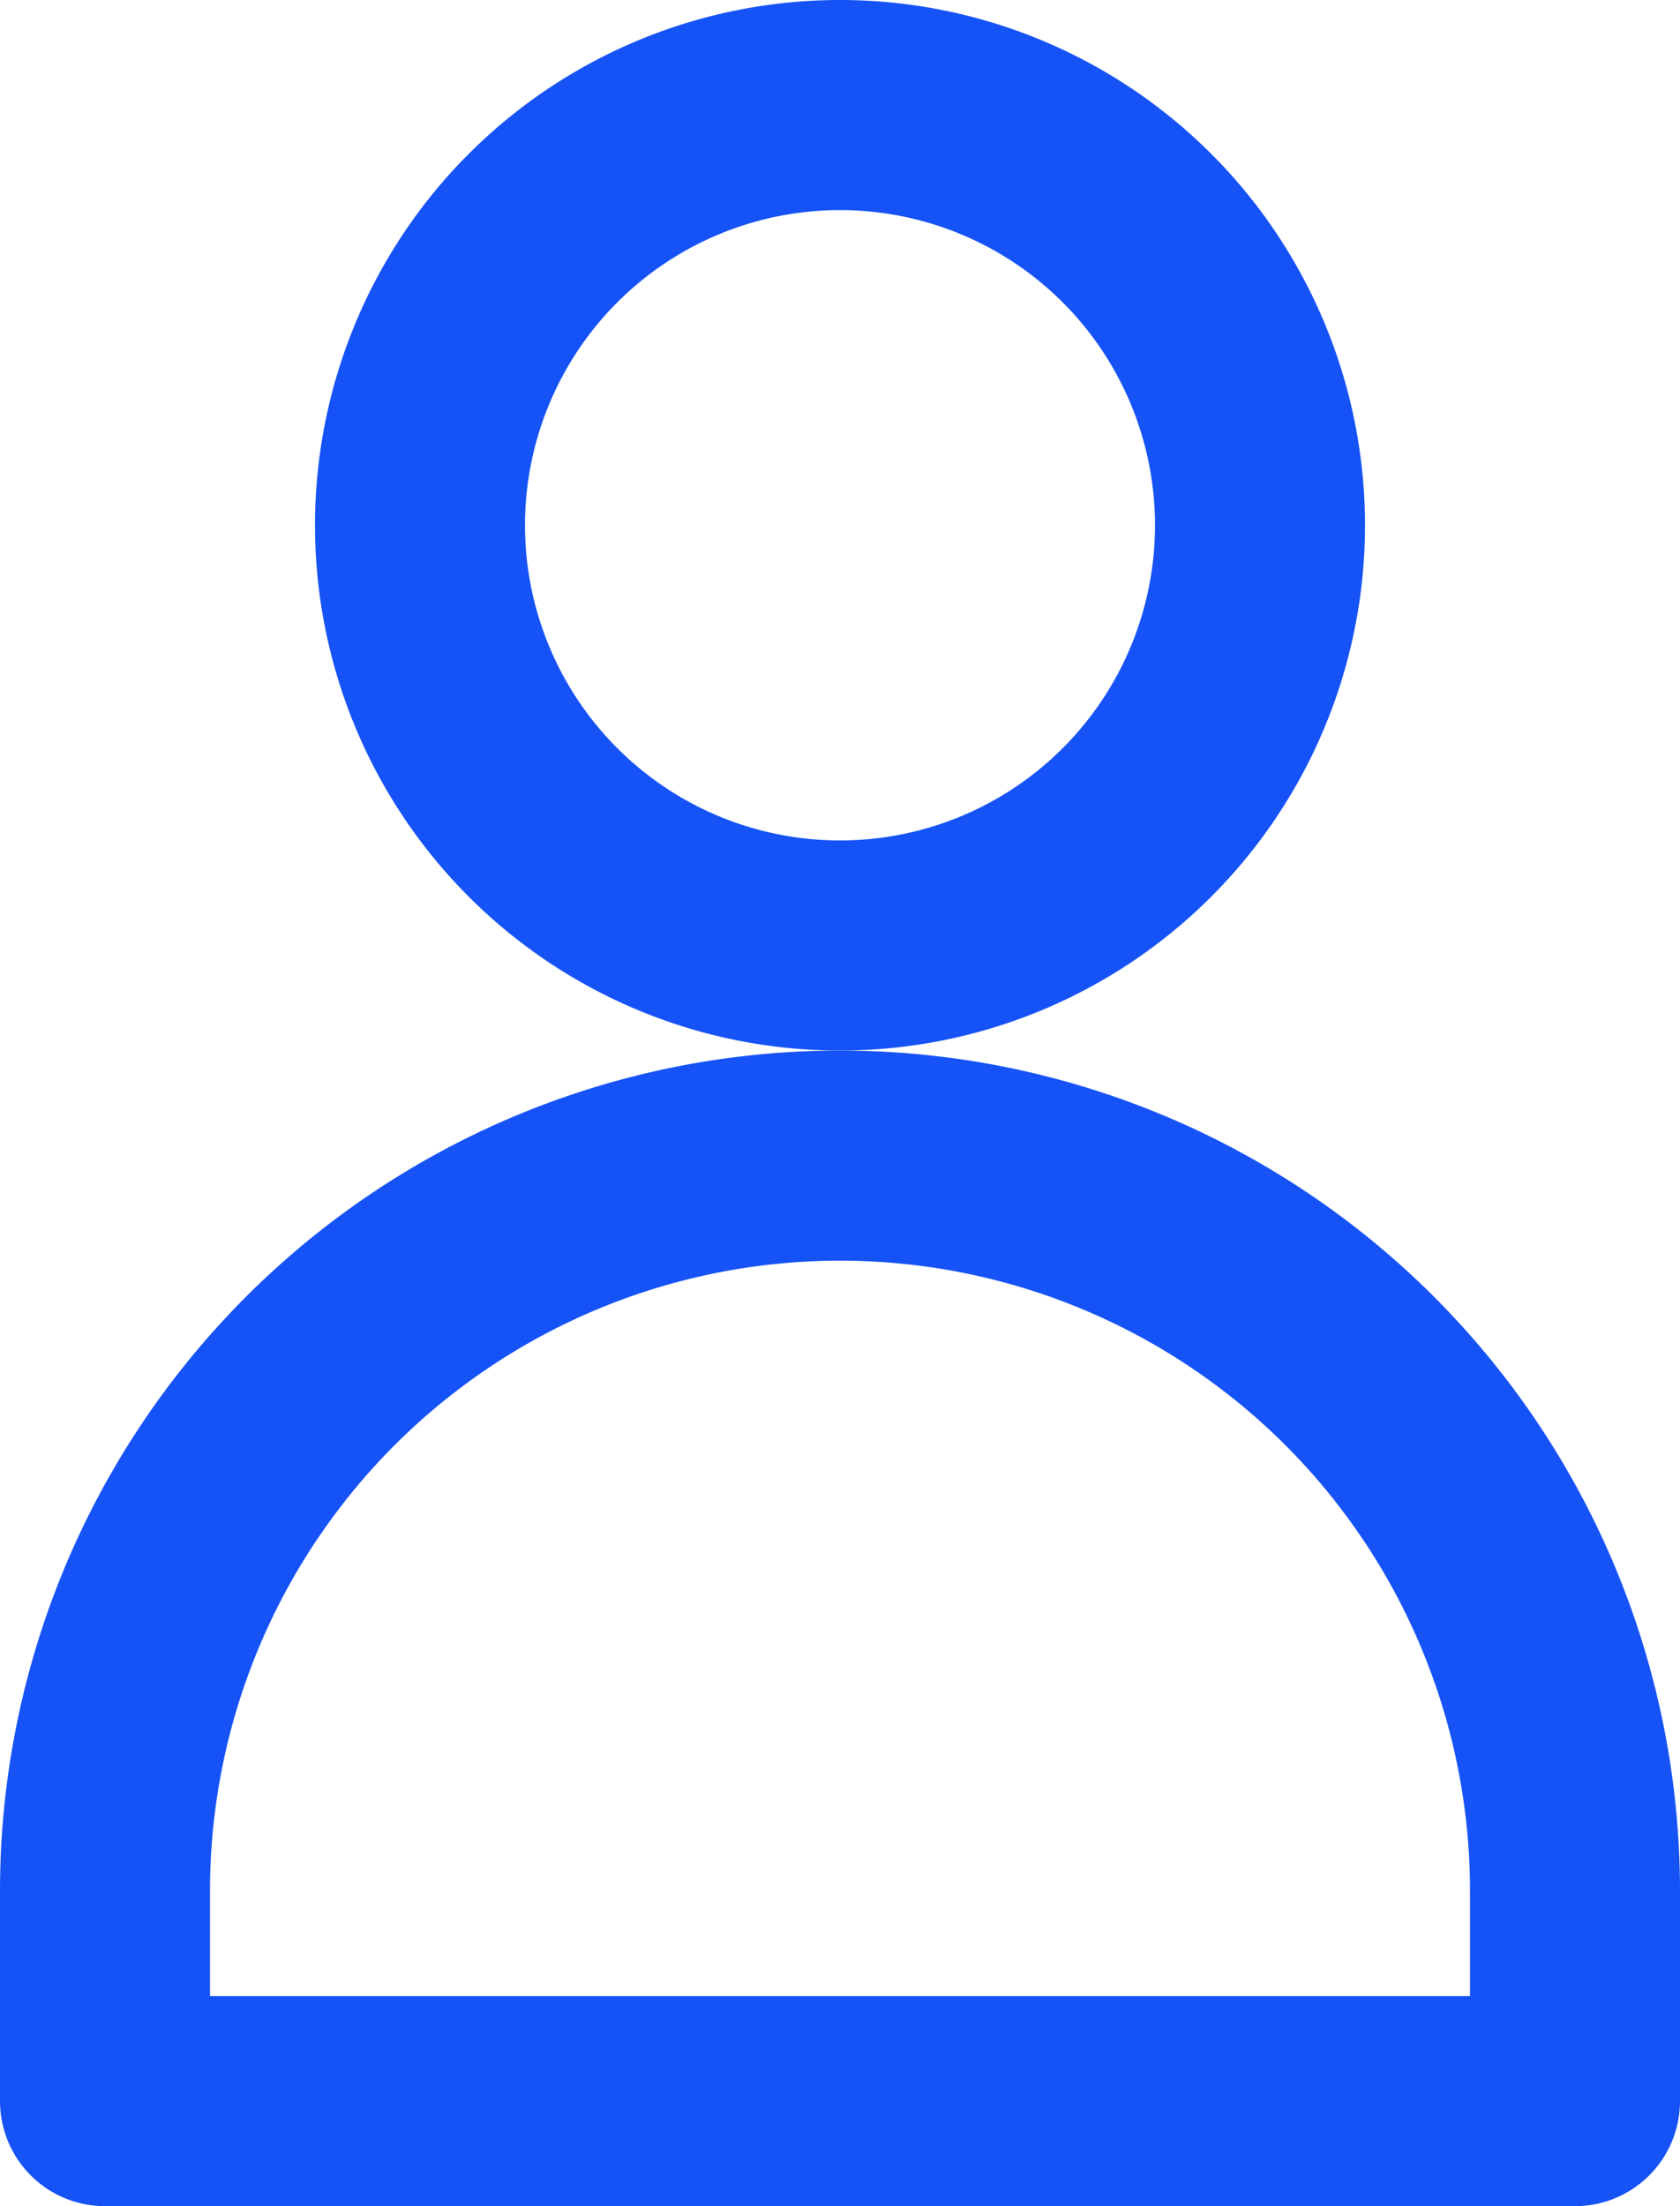
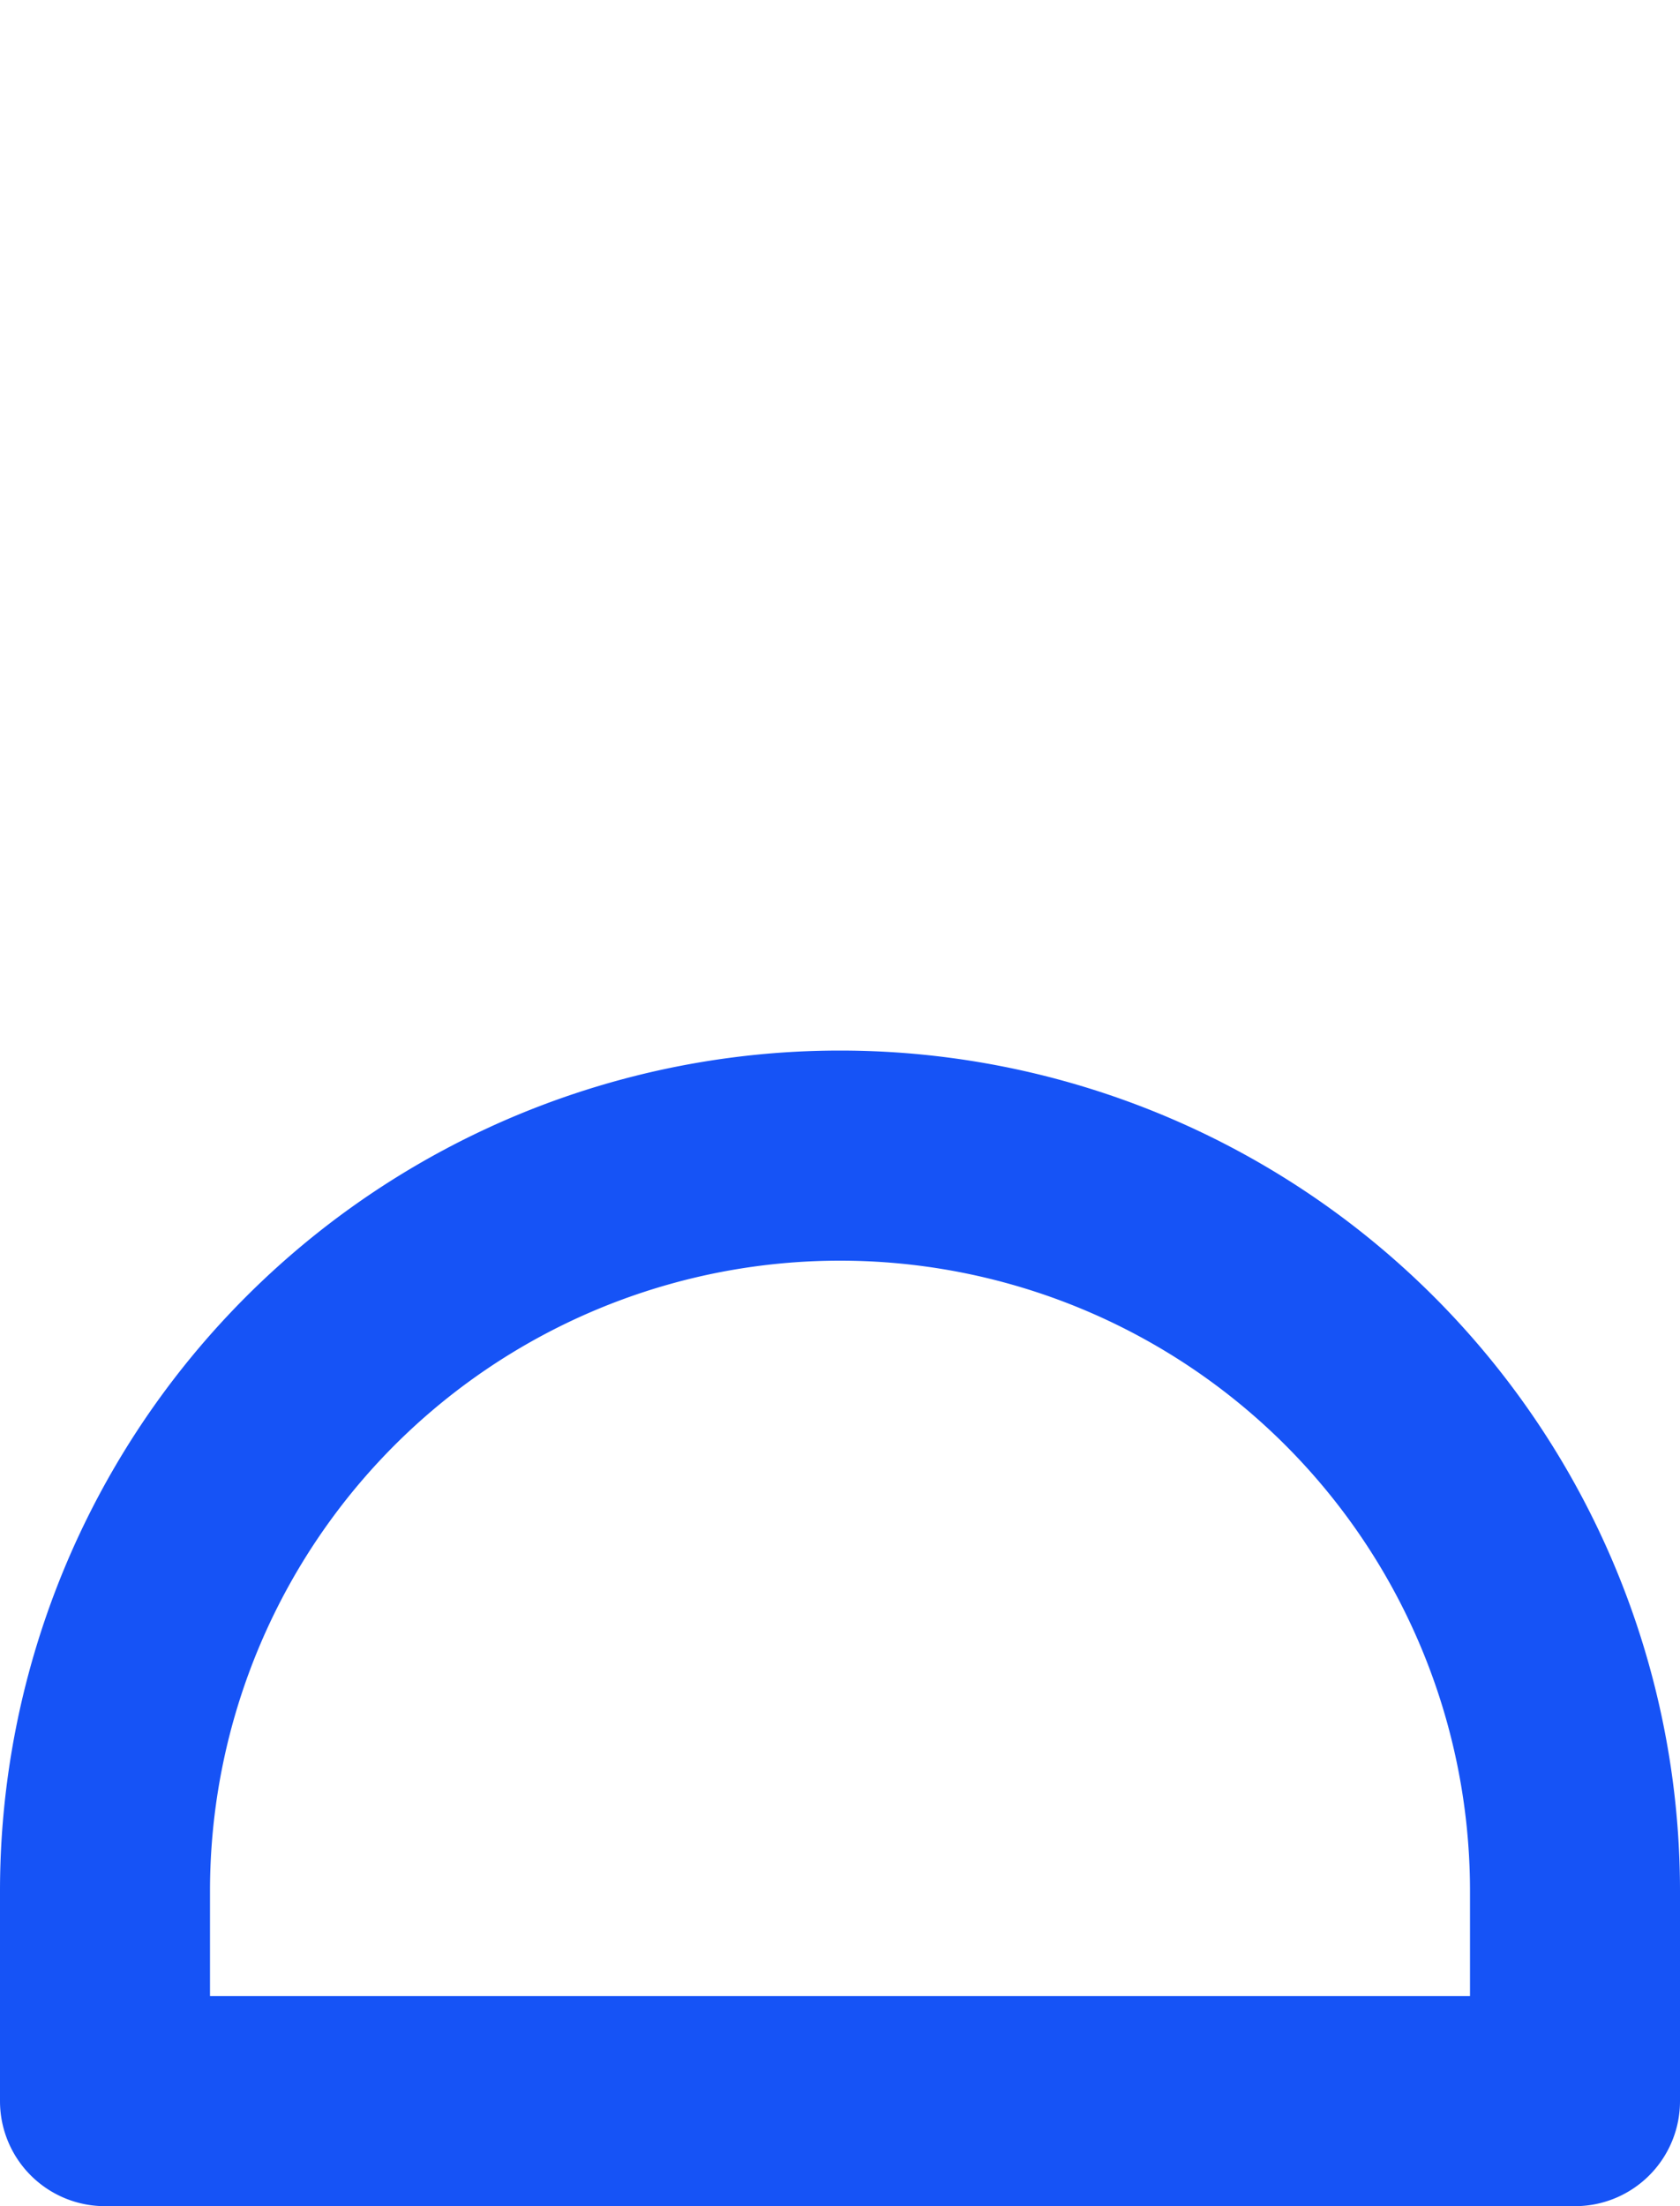
<svg xmlns="http://www.w3.org/2000/svg" width="16" height="21" viewBox="0 0 16 21">
  <g id="Grupo_175" data-name="Grupo 175" transform="translate(-122.5 -260.5)">
-     <path id="Trazado_18" data-name="Trazado 18" d="M135,265.5a4.5,4.5,0,1,0-4.5,4.5A4.5,4.5,0,0,0,135,265.5Zm-8,0a3.5,3.5,0,1,1,3.5,3.5A3.5,3.5,0,0,1,127,265.5Z" fill="#1653f6" stroke="#1653f6" stroke-width="1" />
    <path id="Trazado_19" data-name="Trazado 19" d="M130.5,271a7.5,7.5,0,0,0-7.5,7.5v2a.5.5,0,0,0,.5.5h14a.5.5,0,0,0,.5-.5v-2A7.5,7.5,0,0,0,130.5,271Zm6.5,9H124v-1.5a6.5,6.5,0,0,1,13,0Z" fill="#1653f6" stroke="#1653f6" stroke-width="1" />
  </g>
</svg>